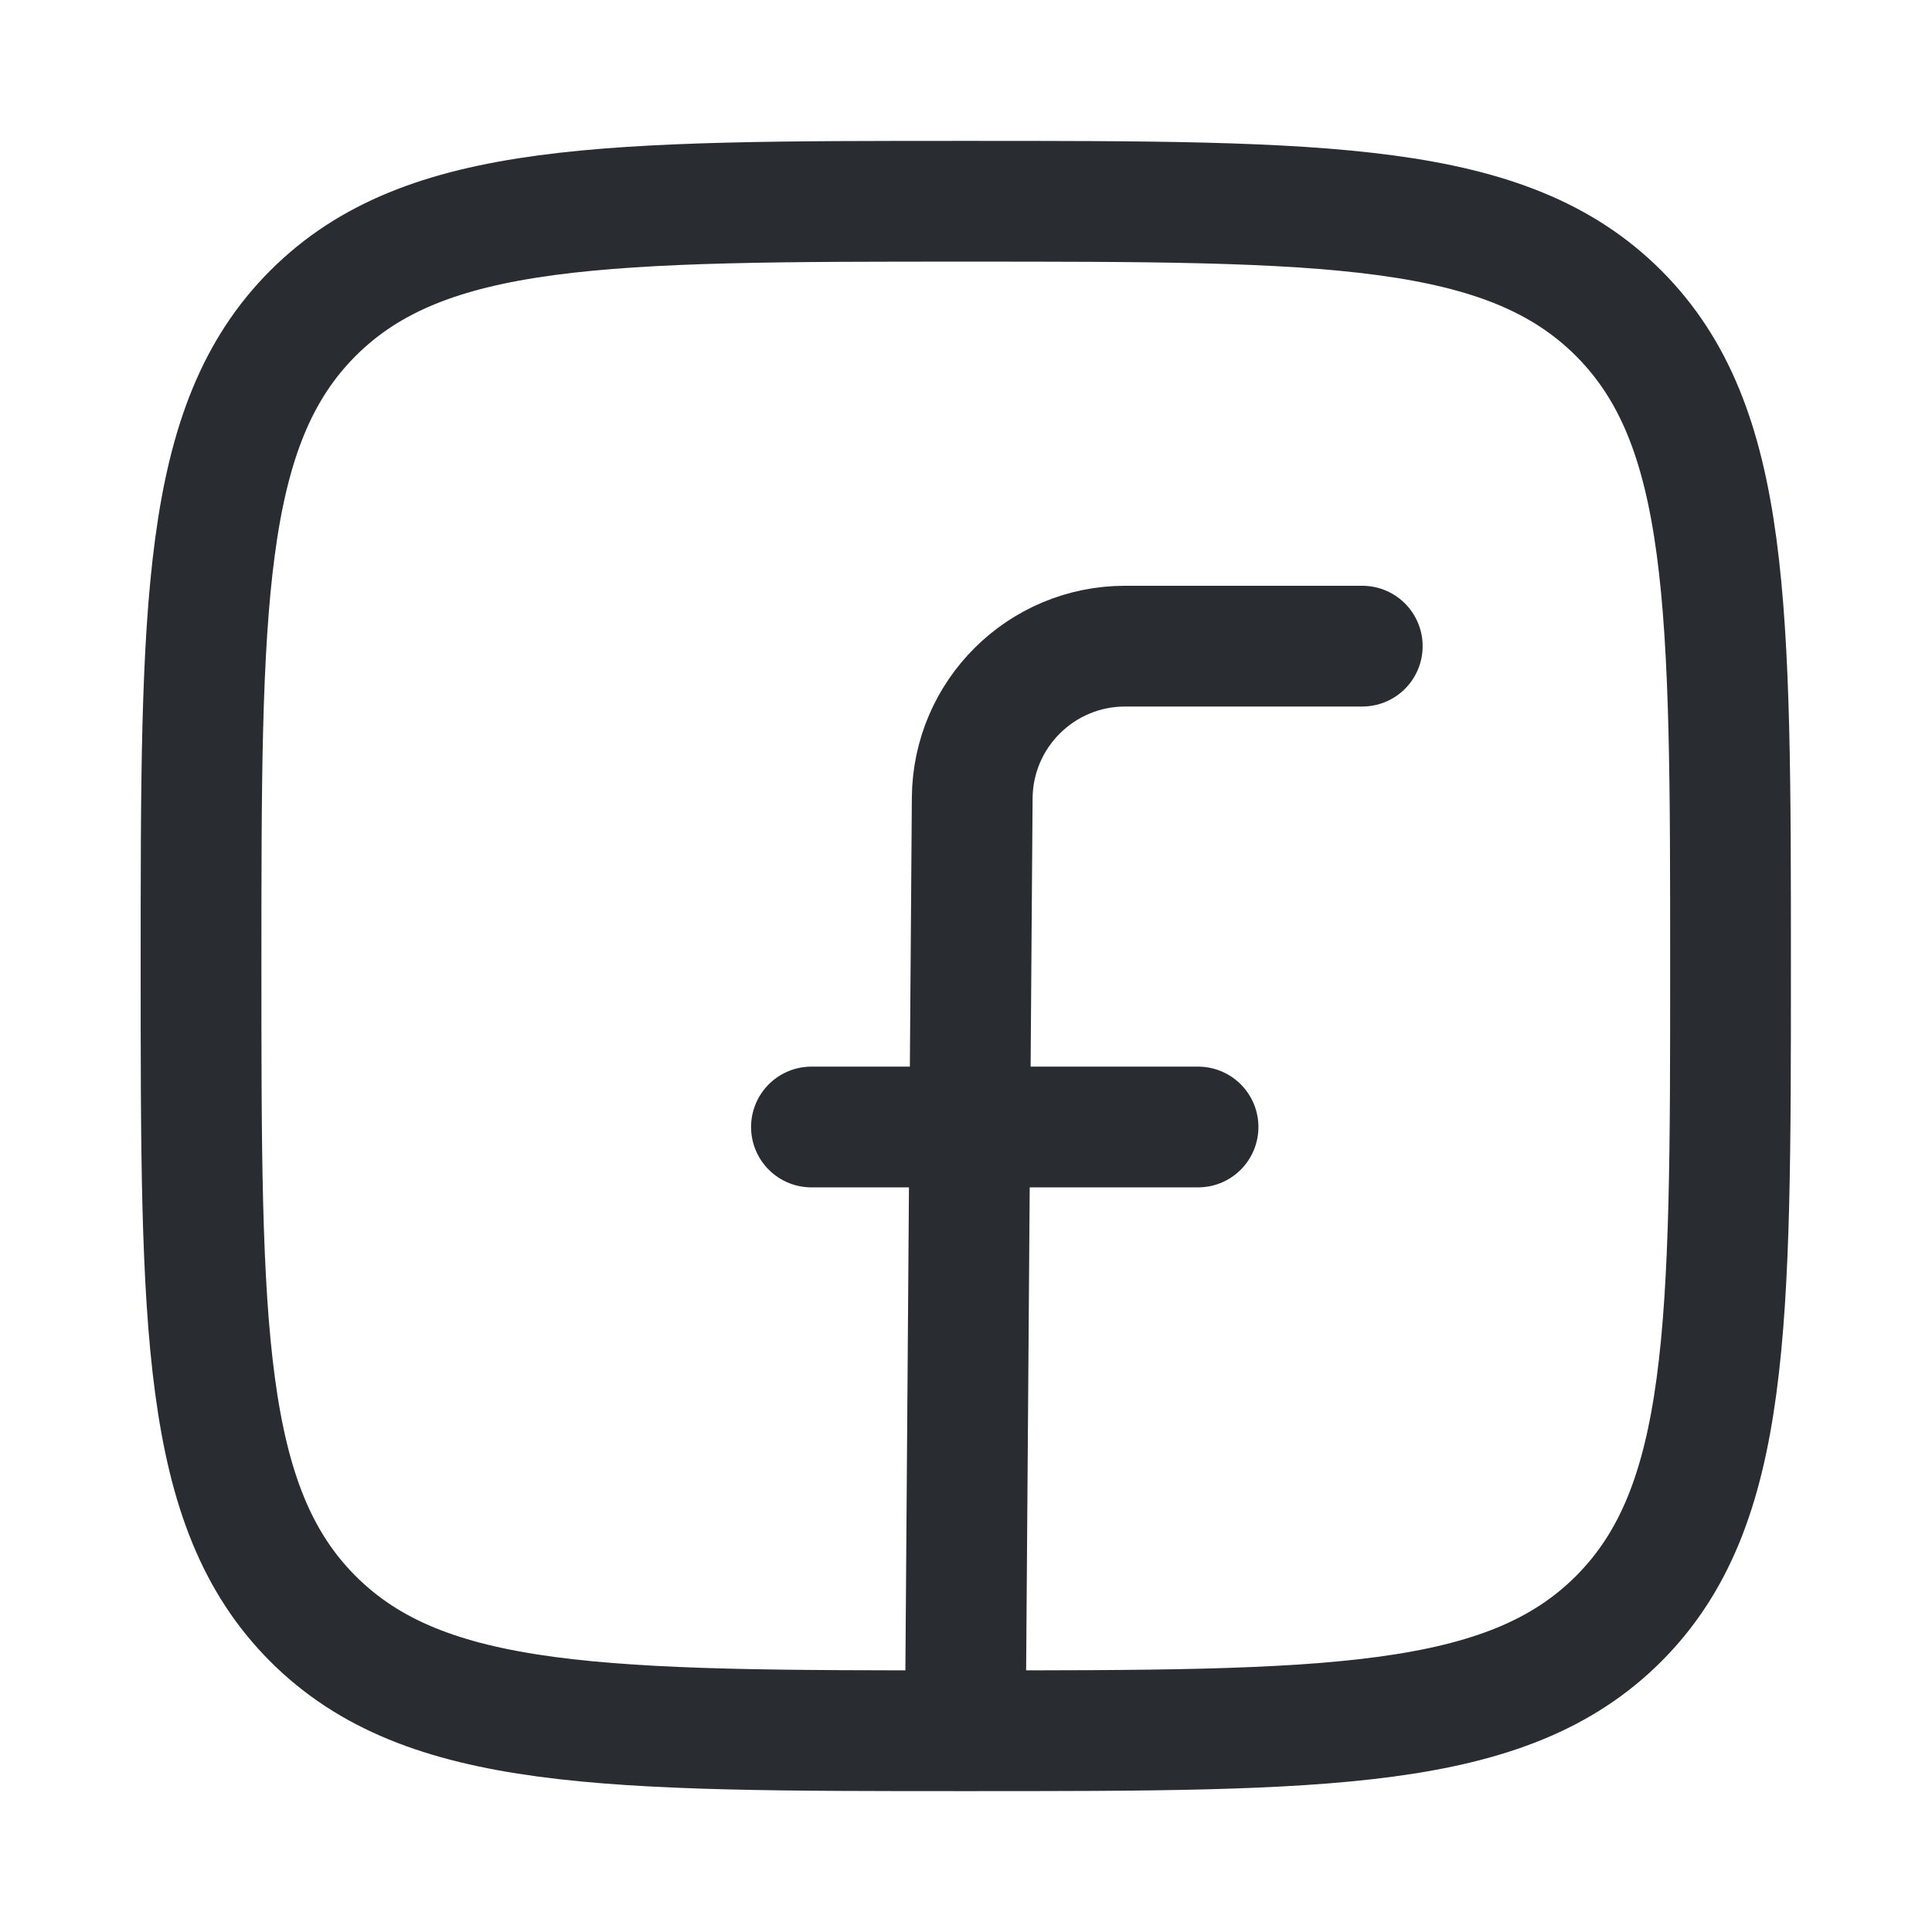
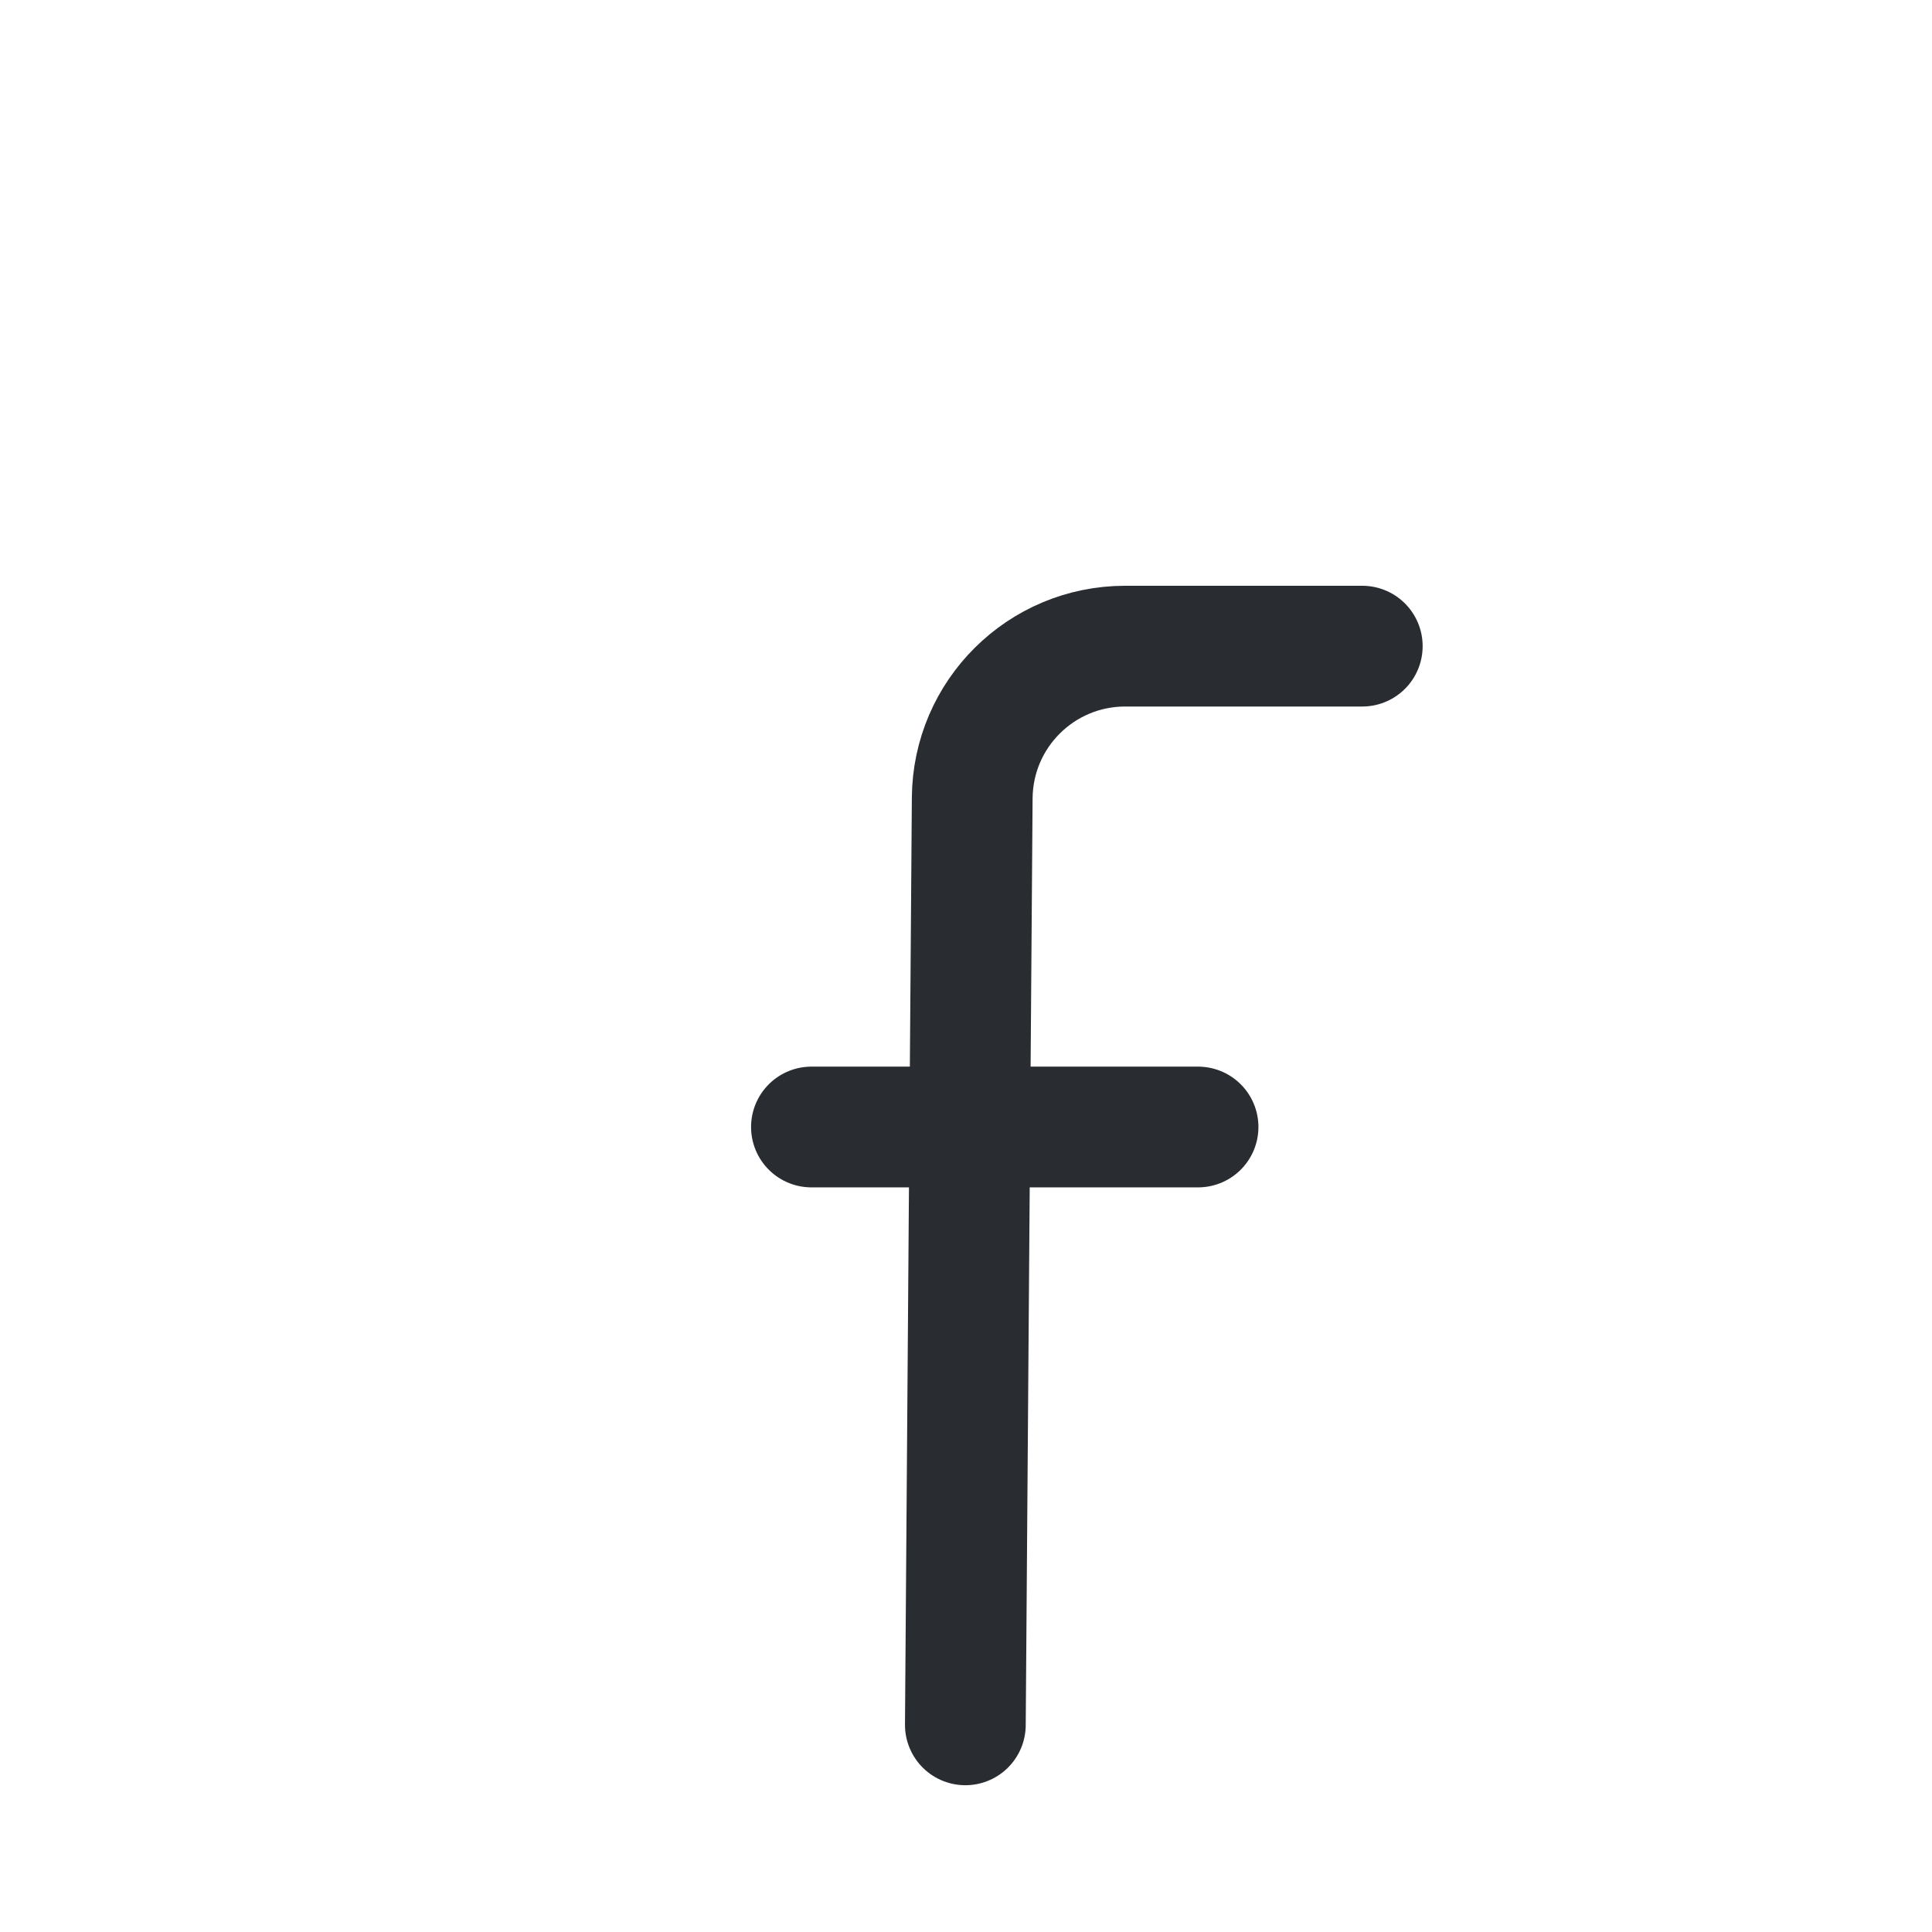
<svg xmlns="http://www.w3.org/2000/svg" width="18" height="18" fill="none">
-   <path stroke="#292D32" stroke-linejoin="round" stroke-width="1.125" d="M1.873 9c0-3.359 0-5.038 1.043-6.082C3.96 1.875 5.64 1.875 8.998 1.875s5.038 0 6.082 1.043C16.123 3.962 16.123 5.641 16.123 9s0 5.038-1.043 6.082c-1.044 1.043-2.723 1.043-6.082 1.043s-5.038 0-6.082-1.043C1.873 14.038 1.873 12.359 1.873 9Z" />
  <path stroke="#292D32" stroke-linecap="round" stroke-linejoin="round" stroke-width="1.125" d="M12.692 6.02h-2.209c-.783 0-1.419.631-1.425 1.414l-.064 8.636M7.56 10.5h3.602" />
</svg>